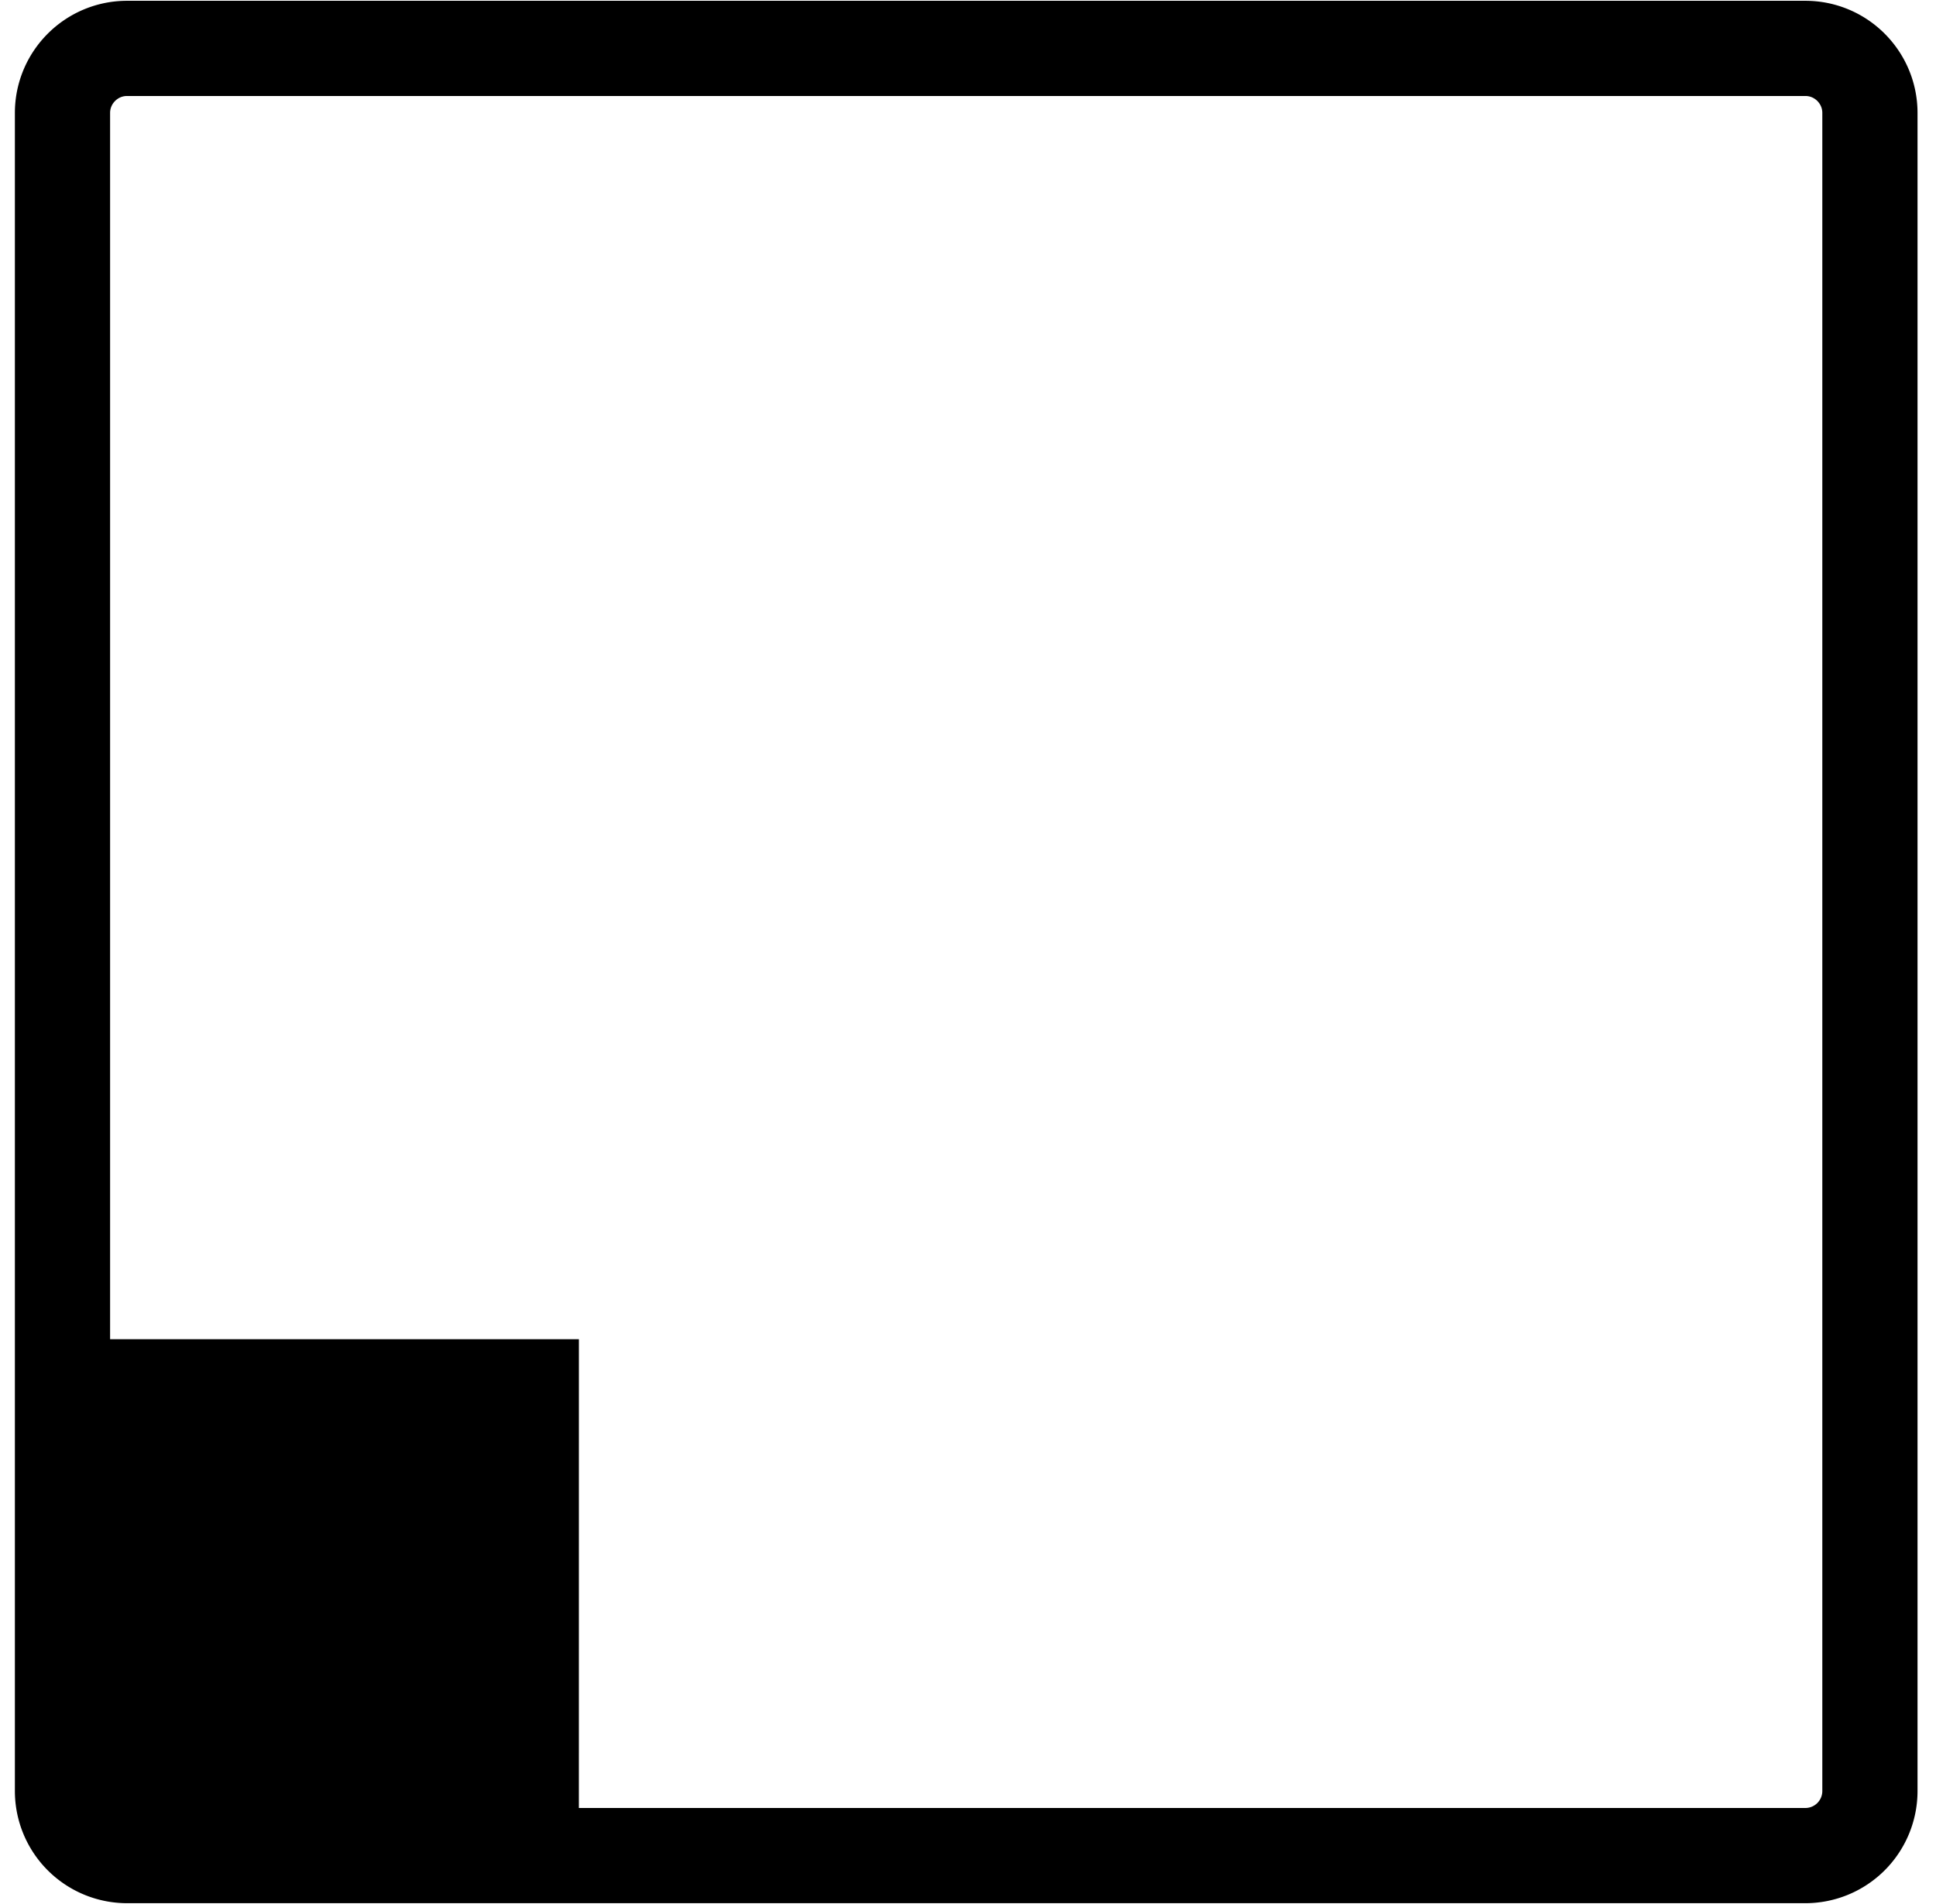
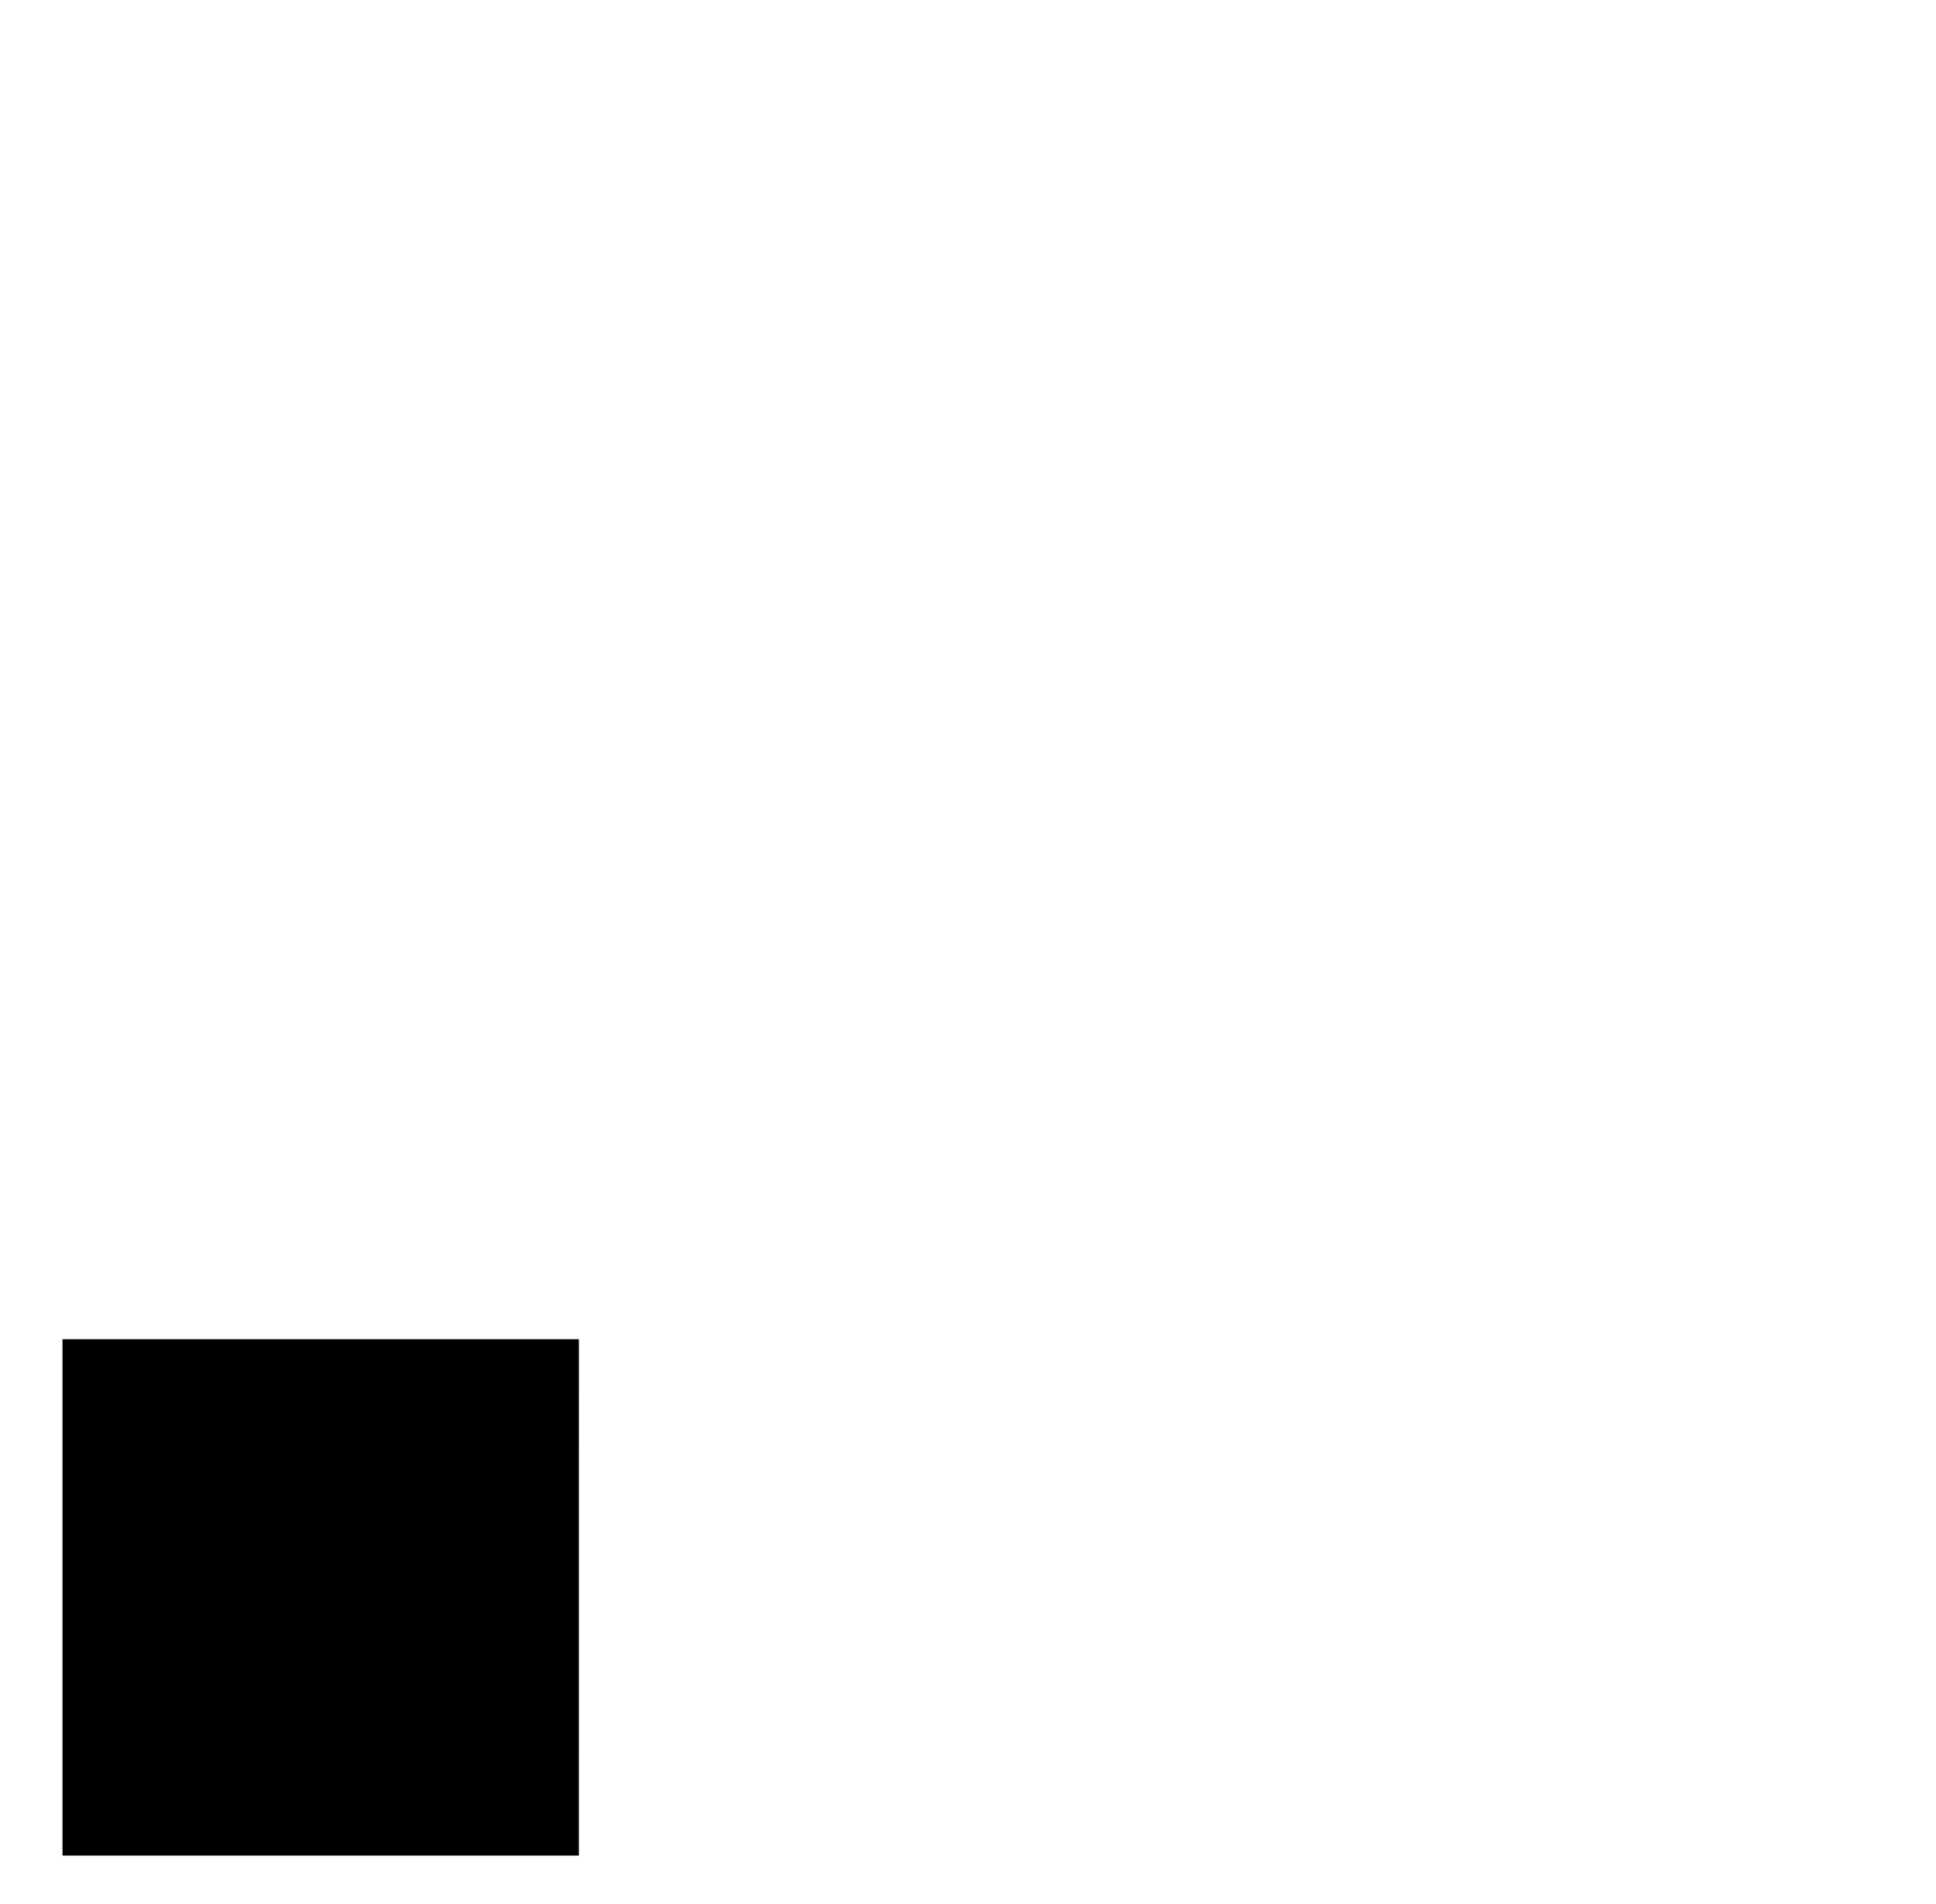
<svg xmlns="http://www.w3.org/2000/svg" width="61" height="60" fill="none">
-   <path fill="#000" d="M18.24 42.203H1.969v16.271h16.27z" />
-   <path stroke="#000" stroke-width="3" d="M4.003 1.525h52.881c1.123 0 2.034.913 2.034 2.034v52.882a2.035 2.035 0 0 1-2.034 2.033H4.003a2.035 2.035 0 0 1-2.034-2.033V3.559c0-1.121.912-2.034 2.034-2.034Z" />
+   <path fill="#000" d="M18.24 42.203H1.969v16.271h16.27" />
</svg>